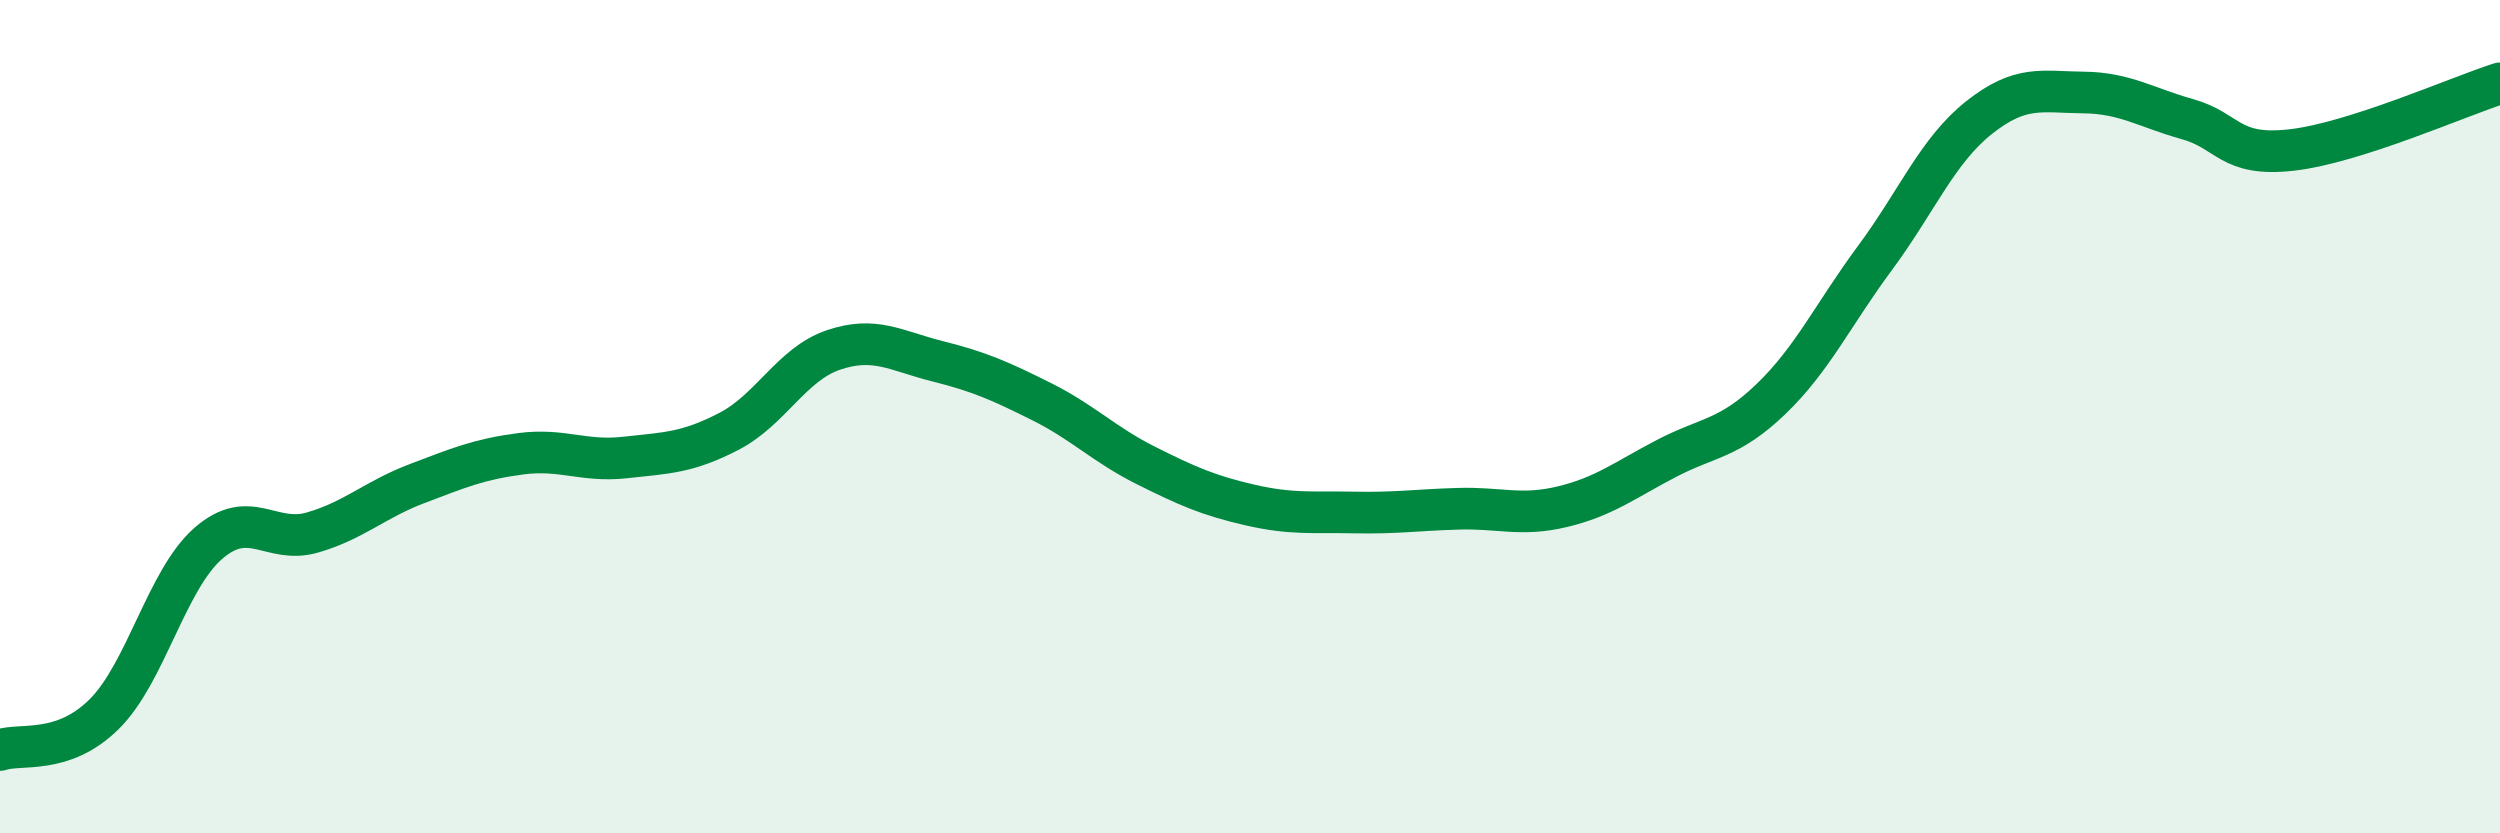
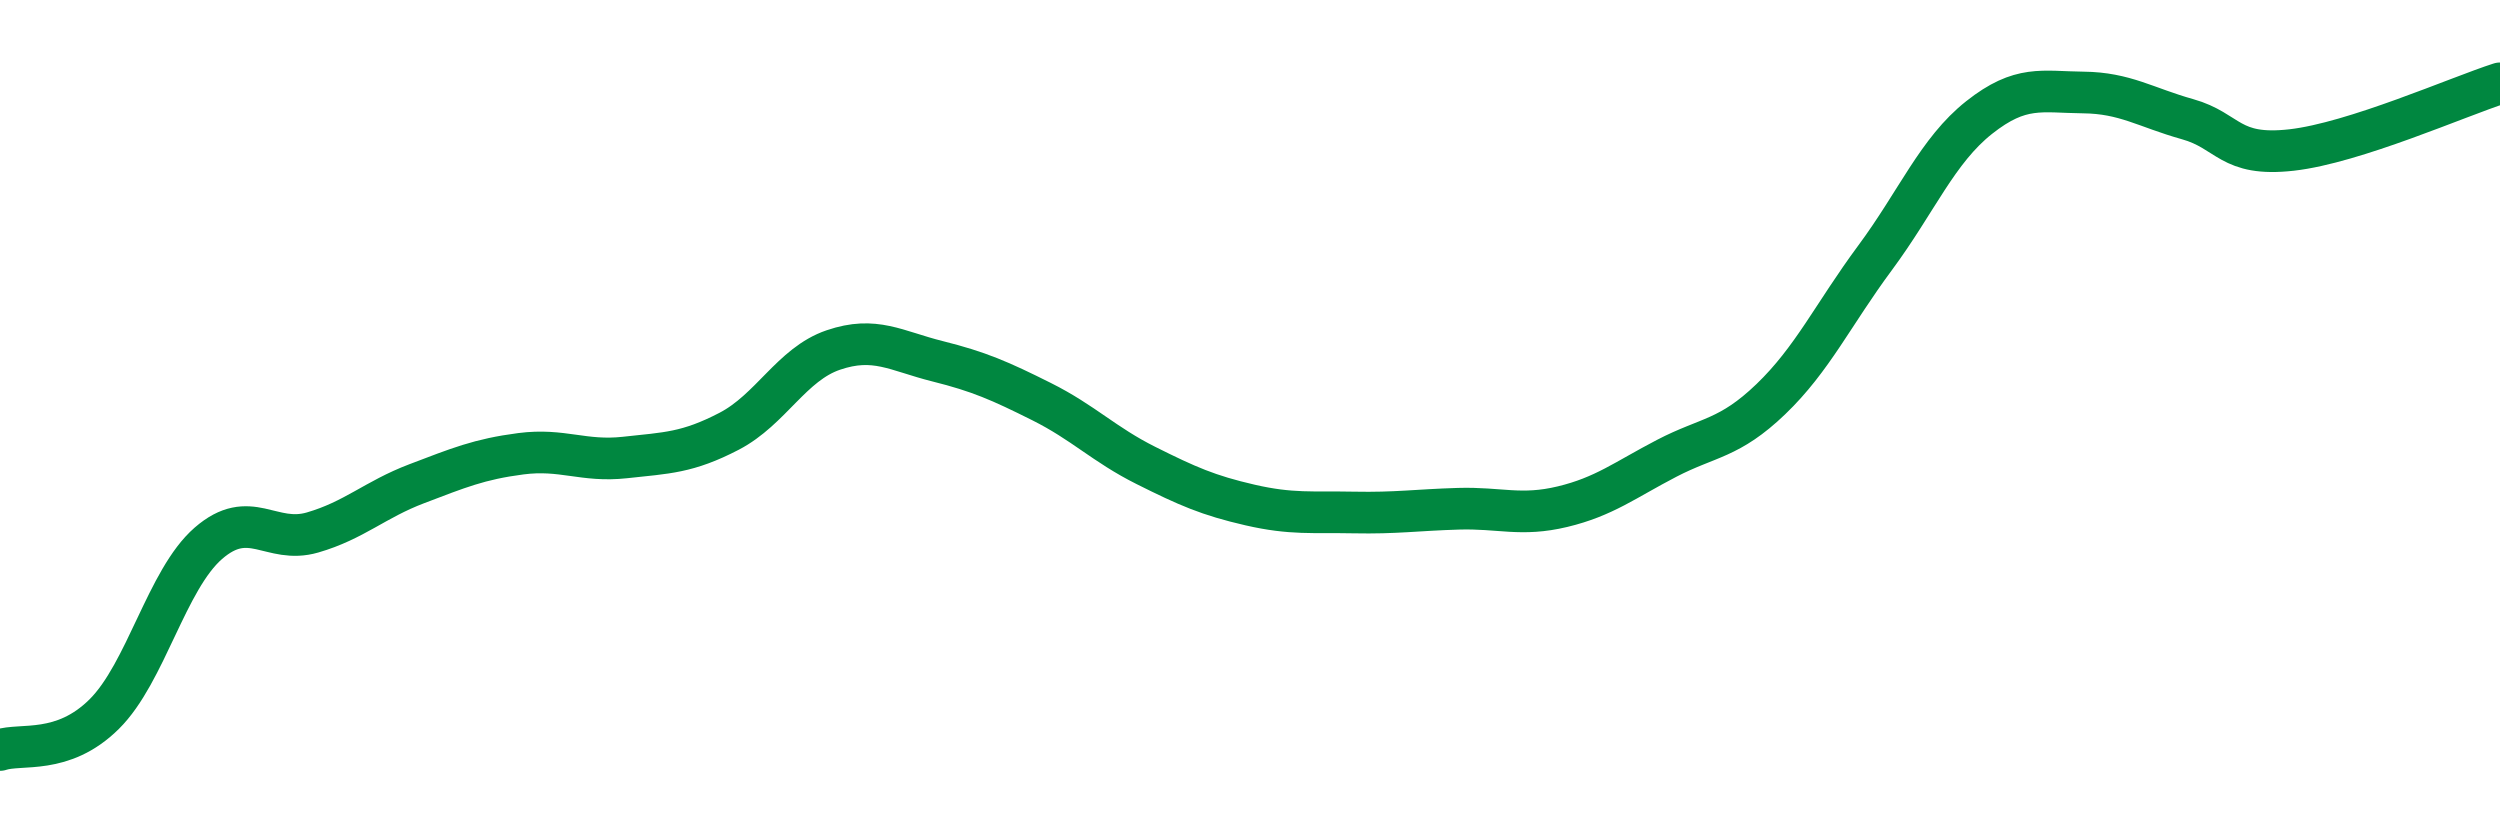
<svg xmlns="http://www.w3.org/2000/svg" width="60" height="20" viewBox="0 0 60 20">
-   <path d="M 0,18 C 0.5,17.83 1.5,18.13 2.5,17.14 C 3.5,16.15 4,13.91 5,13.04 C 6,12.17 6.5,13.07 7.5,12.78 C 8.5,12.49 9,11.99 10,11.61 C 11,11.23 11.5,11.02 12.5,10.89 C 13.5,10.76 14,11.09 15,10.98 C 16,10.87 16.5,10.87 17.5,10.35 C 18.5,9.83 19,8.74 20,8.4 C 21,8.06 21.5,8.42 22.5,8.67 C 23.5,8.92 24,9.14 25,9.64 C 26,10.14 26.5,10.67 27.5,11.17 C 28.5,11.67 29,11.89 30,12.12 C 31,12.35 31.5,12.28 32.5,12.3 C 33.5,12.32 34,12.24 35,12.21 C 36,12.18 36.5,12.4 37.5,12.16 C 38.5,11.92 39,11.52 40,11 C 41,10.48 41.5,10.54 42.5,9.58 C 43.5,8.62 44,7.54 45,6.19 C 46,4.84 46.5,3.61 47.5,2.82 C 48.5,2.03 49,2.21 50,2.22 C 51,2.23 51.5,2.58 52.5,2.86 C 53.5,3.14 53.5,3.77 55,3.6 C 56.5,3.43 59,2.32 60,2L60 20L0 20Z" fill="#008740" opacity="0.1" stroke-linecap="round" stroke-linejoin="round" />
  <path d="M 0,18 C 0.5,17.83 1.5,18.13 2.5,17.14 C 3.5,16.15 4,13.91 5,13.04 C 6,12.17 6.5,13.07 7.5,12.78 C 8.5,12.49 9,11.99 10,11.61 C 11,11.23 11.5,11.02 12.5,10.89 C 13.5,10.76 14,11.09 15,10.98 C 16,10.87 16.5,10.87 17.5,10.35 C 18.5,9.83 19,8.74 20,8.4 C 21,8.06 21.5,8.42 22.5,8.67 C 23.5,8.92 24,9.14 25,9.64 C 26,10.14 26.5,10.67 27.5,11.17 C 28.5,11.67 29,11.89 30,12.12 C 31,12.35 31.5,12.28 32.5,12.3 C 33.5,12.32 34,12.24 35,12.21 C 36,12.18 36.5,12.4 37.5,12.16 C 38.5,11.92 39,11.52 40,11 C 41,10.48 41.5,10.54 42.5,9.58 C 43.5,8.62 44,7.54 45,6.19 C 46,4.84 46.5,3.61 47.5,2.82 C 48.5,2.03 49,2.21 50,2.22 C 51,2.23 51.5,2.58 52.5,2.86 C 53.5,3.14 53.5,3.77 55,3.6 C 56.5,3.43 59,2.32 60,2" stroke="#008740" stroke-width="1" fill="none" stroke-linecap="round" stroke-linejoin="round" />
</svg>